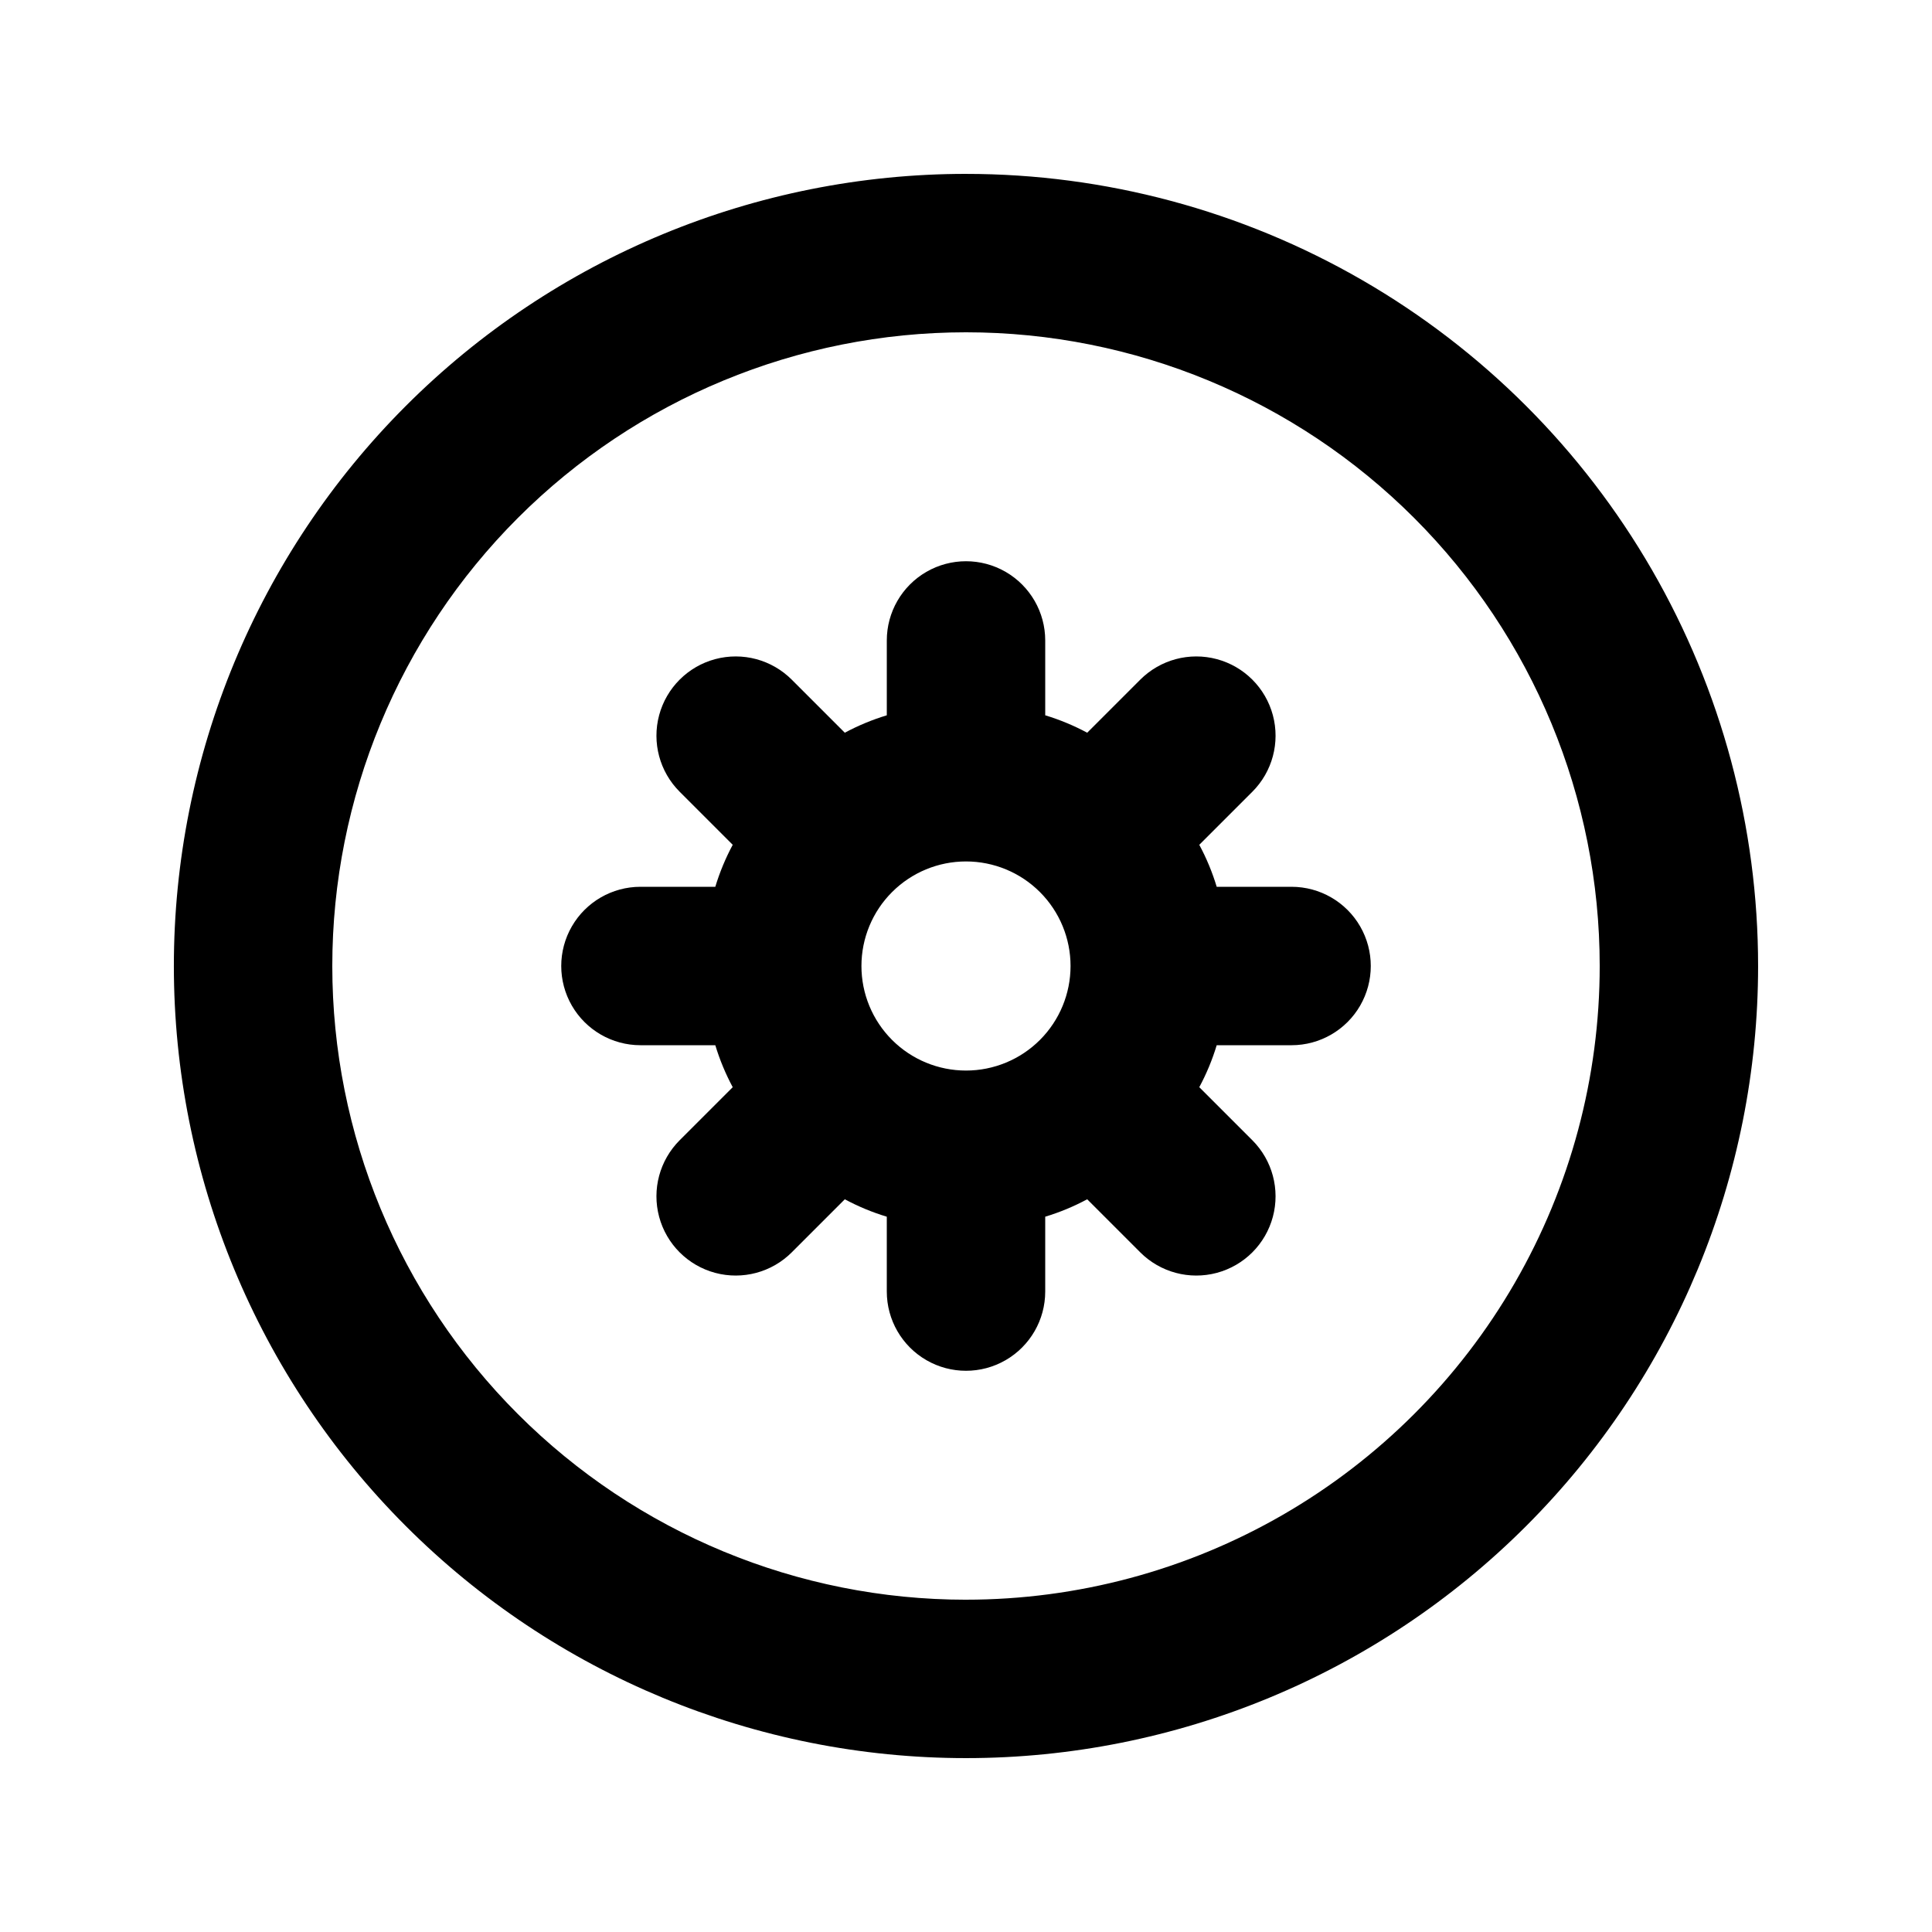
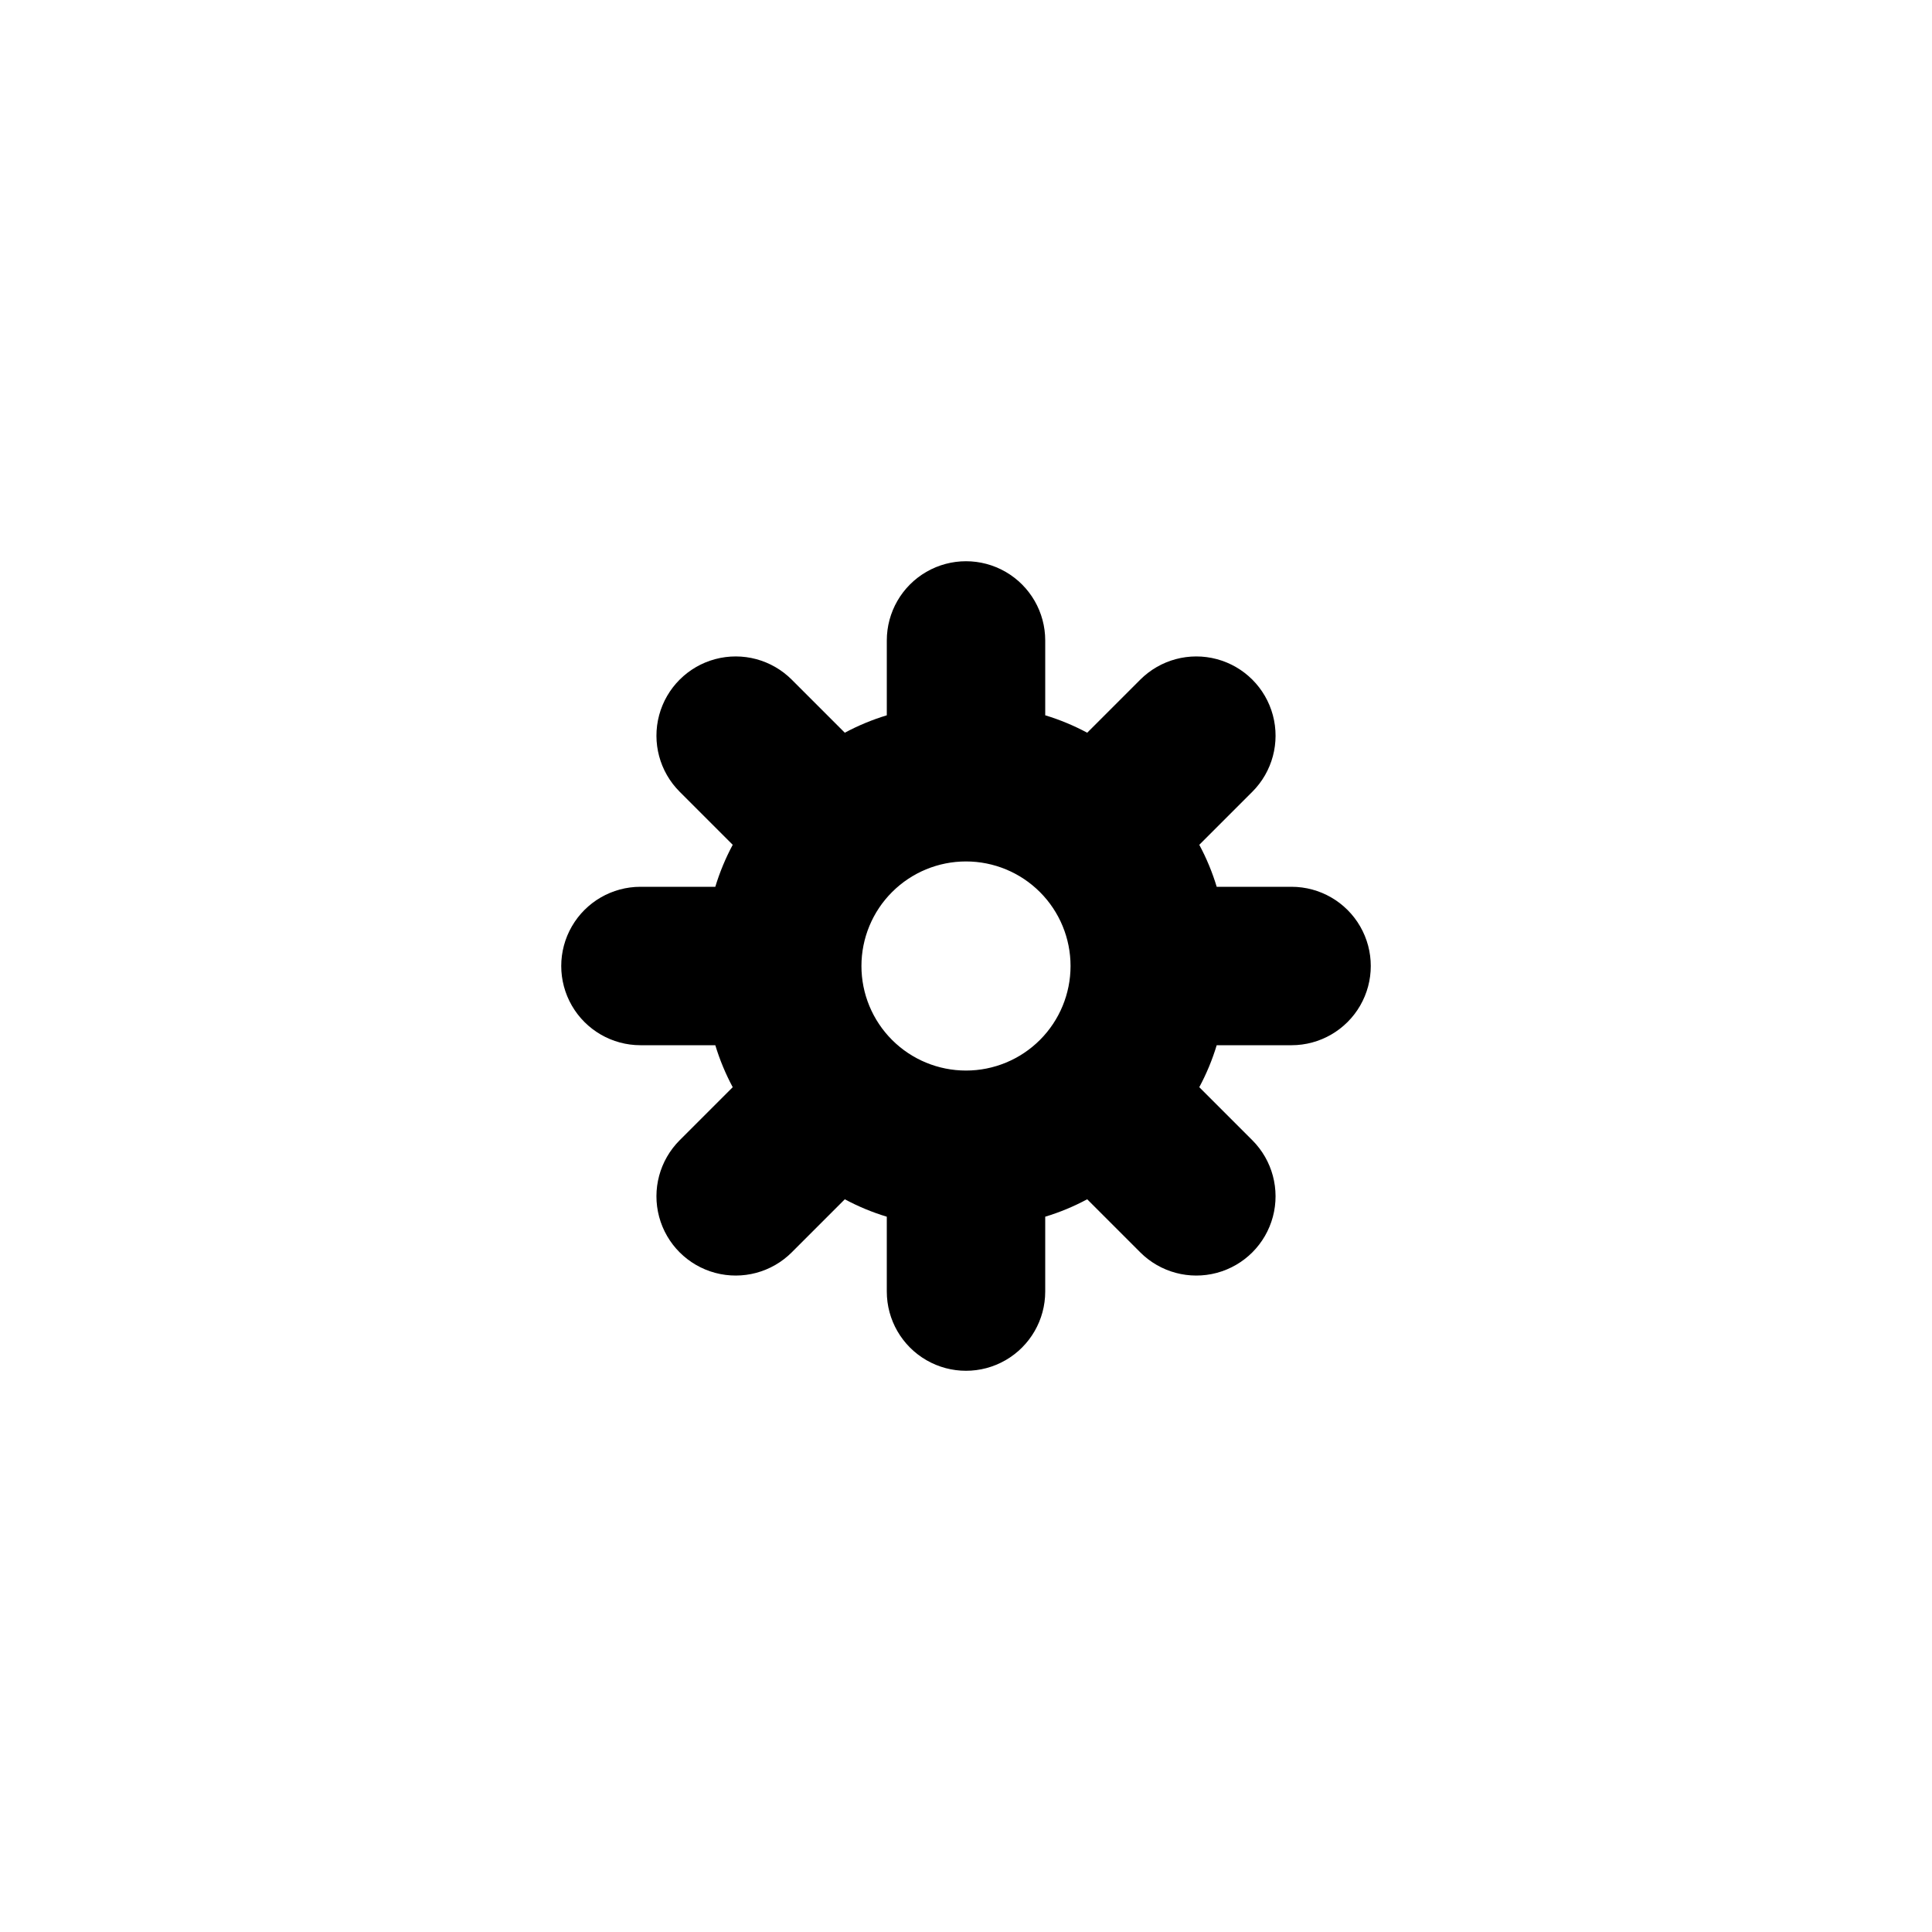
<svg xmlns="http://www.w3.org/2000/svg" fill="#000000" width="800px" height="800px" version="1.1" viewBox="144 144 512 512">
  <g>
-     <path d="m400 190.08c-55.676 0-109.07 22.117-148.44 61.484s-61.484 92.762-61.484 148.44c0 55.672 22.117 109.07 61.484 148.43 39.367 39.367 92.762 61.484 148.44 61.484 55.672 0 109.07-22.117 148.43-61.484 39.367-39.367 61.484-92.762 61.484-148.43 0-36.852-9.699-73.051-28.121-104.96-18.426-31.914-44.926-58.414-76.84-76.836-31.91-18.426-68.109-28.125-104.96-28.125zm0 377.86c-44.543 0-87.258-17.691-118.75-49.188-31.496-31.492-49.188-74.207-49.188-118.75 0-44.543 17.691-87.258 49.188-118.75 31.492-31.496 74.207-49.188 118.75-49.188 44.539 0 87.254 17.691 118.75 49.188 31.496 31.492 49.188 74.207 49.188 118.75 0 29.477-7.758 58.438-22.496 83.965-14.742 25.531-35.941 46.73-61.473 61.473-25.527 14.738-54.488 22.496-83.965 22.496z" />
    <path d="m486.28 379.01h-19.84c-1.164-3.856-2.711-7.582-4.617-11.129l14.066-14.066v0.004c5.305-5.305 7.375-13.039 5.434-20.289-1.941-7.246-7.602-12.91-14.852-14.852-7.246-1.941-14.98 0.129-20.289 5.438l-14.066 14.066 0.004-0.004c-3.547-1.902-7.273-3.449-11.125-4.617v-19.836c0-7.5-4.004-14.43-10.496-18.18-6.496-3.75-14.5-3.75-20.992 0-6.496 3.75-10.496 10.68-10.496 18.18v19.836c-3.856 1.168-7.582 2.715-11.129 4.617l-14.062-14.062c-5.305-5.309-13.039-7.379-20.289-5.438-7.246 1.941-12.91 7.606-14.852 14.852-1.941 7.25 0.129 14.984 5.438 20.289l14.066 14.066-0.004-0.004c-1.902 3.547-3.449 7.273-4.617 11.129h-19.836c-7.5 0-14.43 4-18.18 10.496-3.75 6.492-3.75 14.496 0 20.992 3.75 6.492 10.68 10.496 18.18 10.496h19.836c1.168 3.852 2.715 7.578 4.617 11.125l-14.062 14.062c-5.309 5.309-7.379 13.043-5.438 20.289 1.941 7.25 7.606 12.91 14.852 14.852 7.25 1.941 14.984-0.129 20.289-5.434l14.066-14.066h-0.004c3.547 1.906 7.273 3.453 11.129 4.617v19.84c0 7.5 4 14.43 10.496 18.18 6.492 3.75 14.496 3.75 20.992 0 6.492-3.75 10.496-10.68 10.496-18.18v-19.84c3.852-1.164 7.578-2.711 11.125-4.617l14.066 14.066h-0.004c5.309 5.305 13.043 7.375 20.289 5.434 7.25-1.941 12.91-7.602 14.852-14.852 1.941-7.246-0.129-14.98-5.434-20.289l-14.066-14.066v0.004c1.906-3.547 3.453-7.273 4.617-11.125h19.84c7.5 0 14.43-4.004 18.18-10.496 3.75-6.496 3.75-14.5 0-20.992-3.75-6.496-10.68-10.496-18.18-10.496zm-113.99 20.992c0-7.352 2.918-14.398 8.117-19.594 5.195-5.199 12.242-8.117 19.594-8.117 7.348 0 14.395 2.918 19.594 8.117 5.195 5.195 8.113 12.242 8.113 19.594 0 7.348-2.918 14.395-8.113 19.594-5.199 5.195-12.246 8.113-19.594 8.113-7.352 0-14.398-2.918-19.594-8.113-5.199-5.199-8.117-12.246-8.117-19.594z" />
  </g>
</svg>